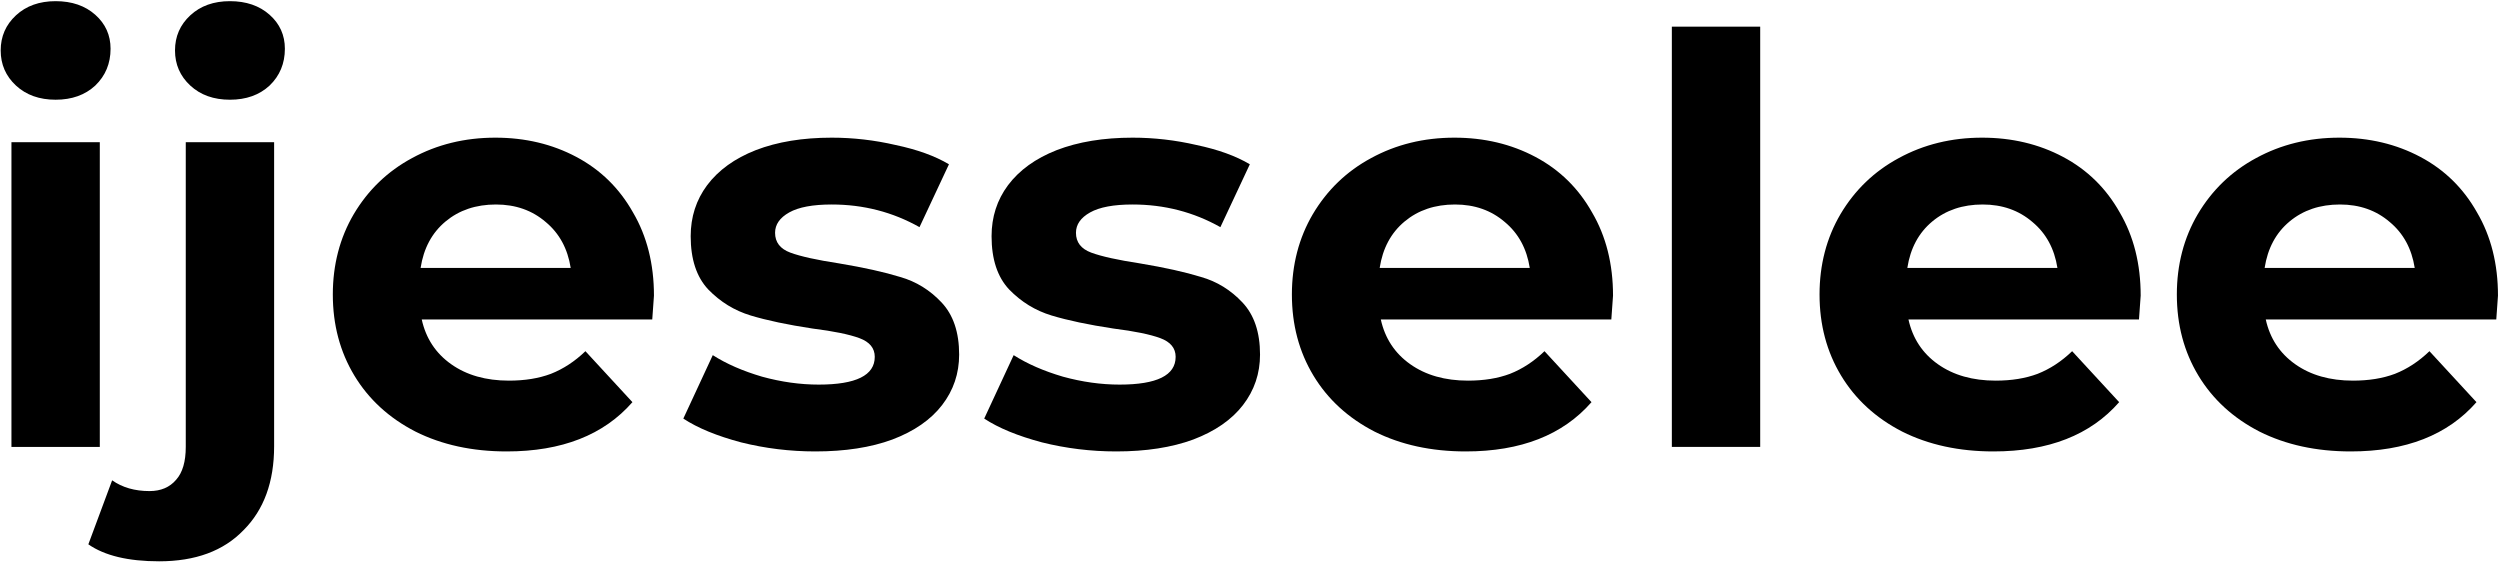
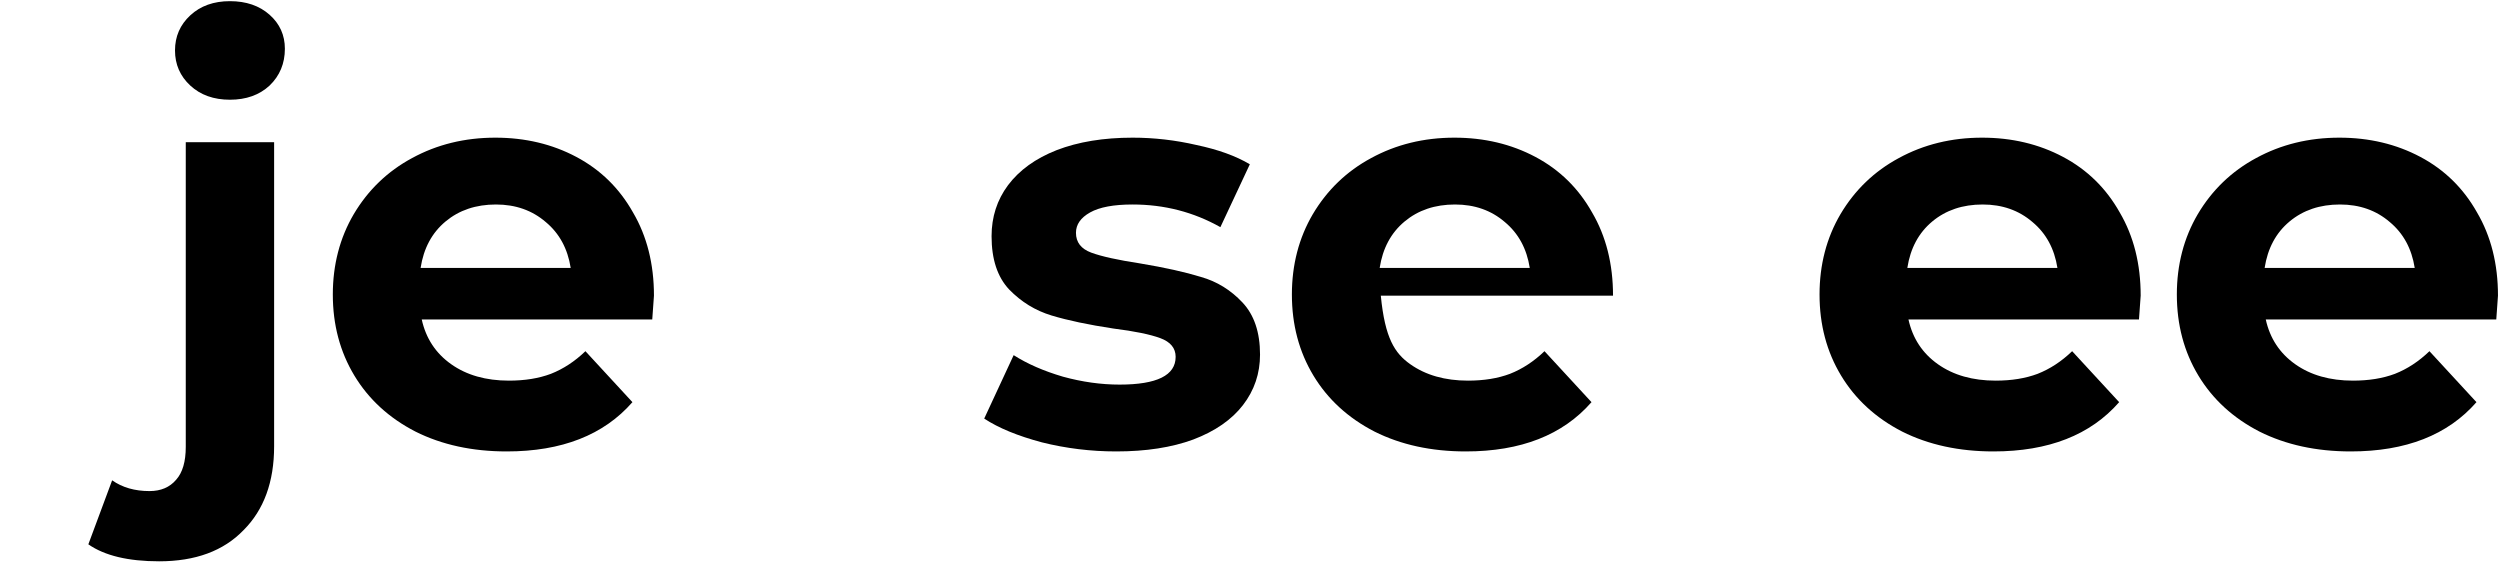
<svg xmlns="http://www.w3.org/2000/svg" width="565" height="127" viewBox="0 0 565 127" fill="none">
  <path d="M564.543 66.824C564.543 67.08 564.415 68.872 564.159 72.2H512.063C513.002 76.467 515.221 79.837 518.719 82.312C522.218 84.787 526.57 86.024 531.775 86.024C535.359 86.024 538.517 85.512 541.247 84.488C544.063 83.379 546.666 81.672 549.055 79.368L559.679 90.888C553.194 98.312 543.722 102.024 531.263 102.024C523.498 102.024 516.629 100.531 510.655 97.544C504.682 94.472 500.074 90.248 496.831 84.872C493.589 79.496 491.967 73.395 491.967 66.568C491.967 59.827 493.546 53.768 496.703 48.392C499.946 42.931 504.341 38.707 509.887 35.72C515.519 32.648 521.791 31.112 528.703 31.112C535.445 31.112 541.546 32.563 547.007 35.464C552.469 38.365 556.735 42.547 559.807 48.008C562.965 53.384 564.543 59.656 564.543 66.824ZM528.831 46.216C524.309 46.216 520.511 47.496 517.439 50.056C514.367 52.616 512.49 56.115 511.807 60.552H545.727C545.045 56.2 543.167 52.744 540.095 50.184C537.023 47.539 533.269 46.216 528.831 46.216Z" fill="black" />
  <path d="M483.793 66.824C483.793 67.08 483.665 68.872 483.409 72.2H431.313C432.252 76.467 434.471 79.837 437.969 82.312C441.468 84.787 445.82 86.024 451.025 86.024C454.609 86.024 457.767 85.512 460.497 84.488C463.313 83.379 465.916 81.672 468.305 79.368L478.929 90.888C472.444 98.312 462.972 102.024 450.513 102.024C442.748 102.024 435.879 100.531 429.905 97.544C423.932 94.472 419.324 90.248 416.081 84.872C412.839 79.496 411.217 73.395 411.217 66.568C411.217 59.827 412.796 53.768 415.953 48.392C419.196 42.931 423.591 38.707 429.137 35.72C434.769 32.648 441.041 31.112 447.953 31.112C454.695 31.112 460.796 32.563 466.257 35.464C471.719 38.365 475.985 42.547 479.057 48.008C482.215 53.384 483.793 59.656 483.793 66.824ZM448.081 46.216C443.559 46.216 439.761 47.496 436.689 50.056C433.617 52.616 431.74 56.115 431.057 60.552H464.977C464.295 56.2 462.417 52.744 459.345 50.184C456.273 47.539 452.519 46.216 448.081 46.216Z" fill="black" />
-   <path d="M377.837 6.024H397.805V101H377.837V6.024Z" fill="black" />
-   <path d="M364.543 66.824C364.543 67.08 364.415 68.872 364.159 72.2H312.063C313.002 76.467 315.221 79.837 318.719 82.312C322.218 84.787 326.57 86.024 331.775 86.024C335.359 86.024 338.517 85.512 341.247 84.488C344.063 83.379 346.666 81.672 349.055 79.368L359.679 90.888C353.194 98.312 343.722 102.024 331.263 102.024C323.498 102.024 316.629 100.531 310.655 97.544C304.682 94.472 300.074 90.248 296.831 84.872C293.589 79.496 291.967 73.395 291.967 66.568C291.967 59.827 293.546 53.768 296.703 48.392C299.946 42.931 304.341 38.707 309.887 35.72C315.519 32.648 321.791 31.112 328.703 31.112C335.445 31.112 341.546 32.563 347.007 35.464C352.469 38.365 356.735 42.547 359.807 48.008C362.965 53.384 364.543 59.656 364.543 66.824ZM328.831 46.216C324.309 46.216 320.511 47.496 317.439 50.056C314.367 52.616 312.49 56.115 311.807 60.552H345.727C345.045 56.2 343.167 52.744 340.095 50.184C337.023 47.539 333.269 46.216 328.831 46.216Z" fill="black" />
+   <path d="M364.543 66.824H312.063C313.002 76.467 315.221 79.837 318.719 82.312C322.218 84.787 326.57 86.024 331.775 86.024C335.359 86.024 338.517 85.512 341.247 84.488C344.063 83.379 346.666 81.672 349.055 79.368L359.679 90.888C353.194 98.312 343.722 102.024 331.263 102.024C323.498 102.024 316.629 100.531 310.655 97.544C304.682 94.472 300.074 90.248 296.831 84.872C293.589 79.496 291.967 73.395 291.967 66.568C291.967 59.827 293.546 53.768 296.703 48.392C299.946 42.931 304.341 38.707 309.887 35.72C315.519 32.648 321.791 31.112 328.703 31.112C335.445 31.112 341.546 32.563 347.007 35.464C352.469 38.365 356.735 42.547 359.807 48.008C362.965 53.384 364.543 59.656 364.543 66.824ZM328.831 46.216C324.309 46.216 320.511 47.496 317.439 50.056C314.367 52.616 312.49 56.115 311.807 60.552H345.727C345.045 56.2 343.167 52.744 340.095 50.184C337.023 47.539 333.269 46.216 328.831 46.216Z" fill="black" />
  <path d="M252.255 102.024C246.538 102.024 240.949 101.341 235.487 99.976C230.026 98.525 225.674 96.733 222.431 94.6L229.087 80.264C232.159 82.227 235.871 83.848 240.223 85.128C244.575 86.323 248.842 86.92 253.023 86.92C261.471 86.92 265.695 84.829 265.695 80.648C265.695 78.685 264.543 77.277 262.239 76.424C259.935 75.571 256.394 74.845 251.615 74.248C245.983 73.395 241.333 72.413 237.663 71.304C233.994 70.195 230.794 68.232 228.063 65.416C225.418 62.6 224.095 58.589 224.095 53.384C224.095 49.032 225.333 45.192 227.807 41.864C230.367 38.451 234.037 35.805 238.815 33.928C243.679 32.051 249.397 31.112 255.967 31.112C260.831 31.112 265.653 31.667 270.431 32.776C275.295 33.8 279.306 35.251 282.463 37.128L275.807 51.336C269.749 47.923 263.135 46.216 255.967 46.216C251.701 46.216 248.501 46.813 246.367 48.008C244.234 49.203 243.167 50.739 243.167 52.616C243.167 54.749 244.319 56.243 246.623 57.096C248.927 57.949 252.597 58.76 257.631 59.528C263.263 60.467 267.871 61.491 271.455 62.6C275.039 63.624 278.154 65.544 280.799 68.36C283.445 71.176 284.767 75.101 284.767 80.136C284.767 84.403 283.487 88.2 280.927 91.528C278.367 94.856 274.613 97.459 269.663 99.336C264.799 101.128 258.997 102.024 252.255 102.024Z" fill="black" />
-   <path d="M184.255 102.024C178.538 102.024 172.949 101.341 167.487 99.976C162.026 98.525 157.674 96.733 154.431 94.6L161.087 80.264C164.159 82.227 167.871 83.848 172.223 85.128C176.575 86.323 180.842 86.92 185.023 86.92C193.471 86.92 197.695 84.829 197.695 80.648C197.695 78.685 196.543 77.277 194.239 76.424C191.935 75.571 188.394 74.845 183.615 74.248C177.983 73.395 173.333 72.413 169.663 71.304C165.994 70.195 162.794 68.232 160.063 65.416C157.418 62.6 156.095 58.589 156.095 53.384C156.095 49.032 157.333 45.192 159.807 41.864C162.367 38.451 166.037 35.805 170.815 33.928C175.679 32.051 181.397 31.112 187.967 31.112C192.831 31.112 197.653 31.667 202.431 32.776C207.295 33.8 211.306 35.251 214.463 37.128L207.807 51.336C201.749 47.923 195.135 46.216 187.967 46.216C183.701 46.216 180.501 46.813 178.367 48.008C176.234 49.203 175.167 50.739 175.167 52.616C175.167 54.749 176.319 56.243 178.623 57.096C180.927 57.949 184.597 58.76 189.631 59.528C195.263 60.467 199.871 61.491 203.455 62.6C207.039 63.624 210.154 65.544 212.799 68.36C215.445 71.176 216.767 75.101 216.767 80.136C216.767 84.403 215.487 88.2 212.927 91.528C210.367 94.856 206.613 97.459 201.663 99.336C196.799 101.128 190.997 102.024 184.255 102.024Z" fill="black" />
  <path d="M147.793 66.824C147.793 67.08 147.665 68.872 147.409 72.2H95.313C96.252 76.467 98.471 79.837 101.969 82.312C105.468 84.787 109.82 86.024 115.025 86.024C118.609 86.024 121.767 85.512 124.497 84.488C127.313 83.379 129.916 81.672 132.305 79.368L142.929 90.888C136.444 98.312 126.972 102.024 114.513 102.024C106.748 102.024 99.879 100.531 93.905 97.544C87.932 94.472 83.324 90.248 80.081 84.872C76.839 79.496 75.217 73.395 75.217 66.568C75.217 59.827 76.796 53.768 79.953 48.392C83.196 42.931 87.591 38.707 93.137 35.72C98.769 32.648 105.041 31.112 111.953 31.112C118.695 31.112 124.796 32.563 130.257 35.464C135.719 38.365 139.985 42.547 143.057 48.008C146.215 53.384 147.793 59.656 147.793 66.824ZM112.081 46.216C107.559 46.216 103.761 47.496 100.689 50.056C97.617 52.616 95.74 56.115 95.057 60.552H128.977C128.295 56.2 126.417 52.744 123.345 50.184C120.273 47.539 116.519 46.216 112.081 46.216Z" fill="black" />
  <path d="M35.967 126.856C28.97 126.856 23.637 125.576 19.967 123.016L25.343 108.552C27.647 110.173 30.463 110.984 33.791 110.984C36.351 110.984 38.357 110.131 39.807 108.424C41.258 106.803 41.983 104.328 41.983 101V32.136H61.951V100.872C61.951 108.893 59.647 115.208 55.039 119.816C50.517 124.509 44.159 126.856 35.967 126.856ZM51.967 22.536C48.298 22.536 45.311 21.469 43.007 19.336C40.703 17.203 39.551 14.557 39.551 11.4C39.551 8.243 40.703 5.597 43.007 3.464C45.311 1.331 48.298 0.264 51.967 0.264C55.637 0.264 58.623 1.288 60.927 3.336C63.231 5.384 64.383 7.944 64.383 11.016C64.383 14.344 63.231 17.117 60.927 19.336C58.623 21.469 55.637 22.536 51.967 22.536Z" fill="black" />
-   <path d="M2.587 32.136H22.555V101H2.587V32.136ZM12.571 22.536C8.902 22.536 5.915 21.469 3.611 19.336C1.307 17.203 0.155 14.557 0.155 11.4C0.155 8.243 1.307 5.597 3.611 3.464C5.915 1.331 8.902 0.264 12.571 0.264C16.241 0.264 19.227 1.288 21.531 3.336C23.835 5.384 24.987 7.944 24.987 11.016C24.987 14.344 23.835 17.117 21.531 19.336C19.227 21.469 16.241 22.536 12.571 22.536Z" fill="black" />
</svg>